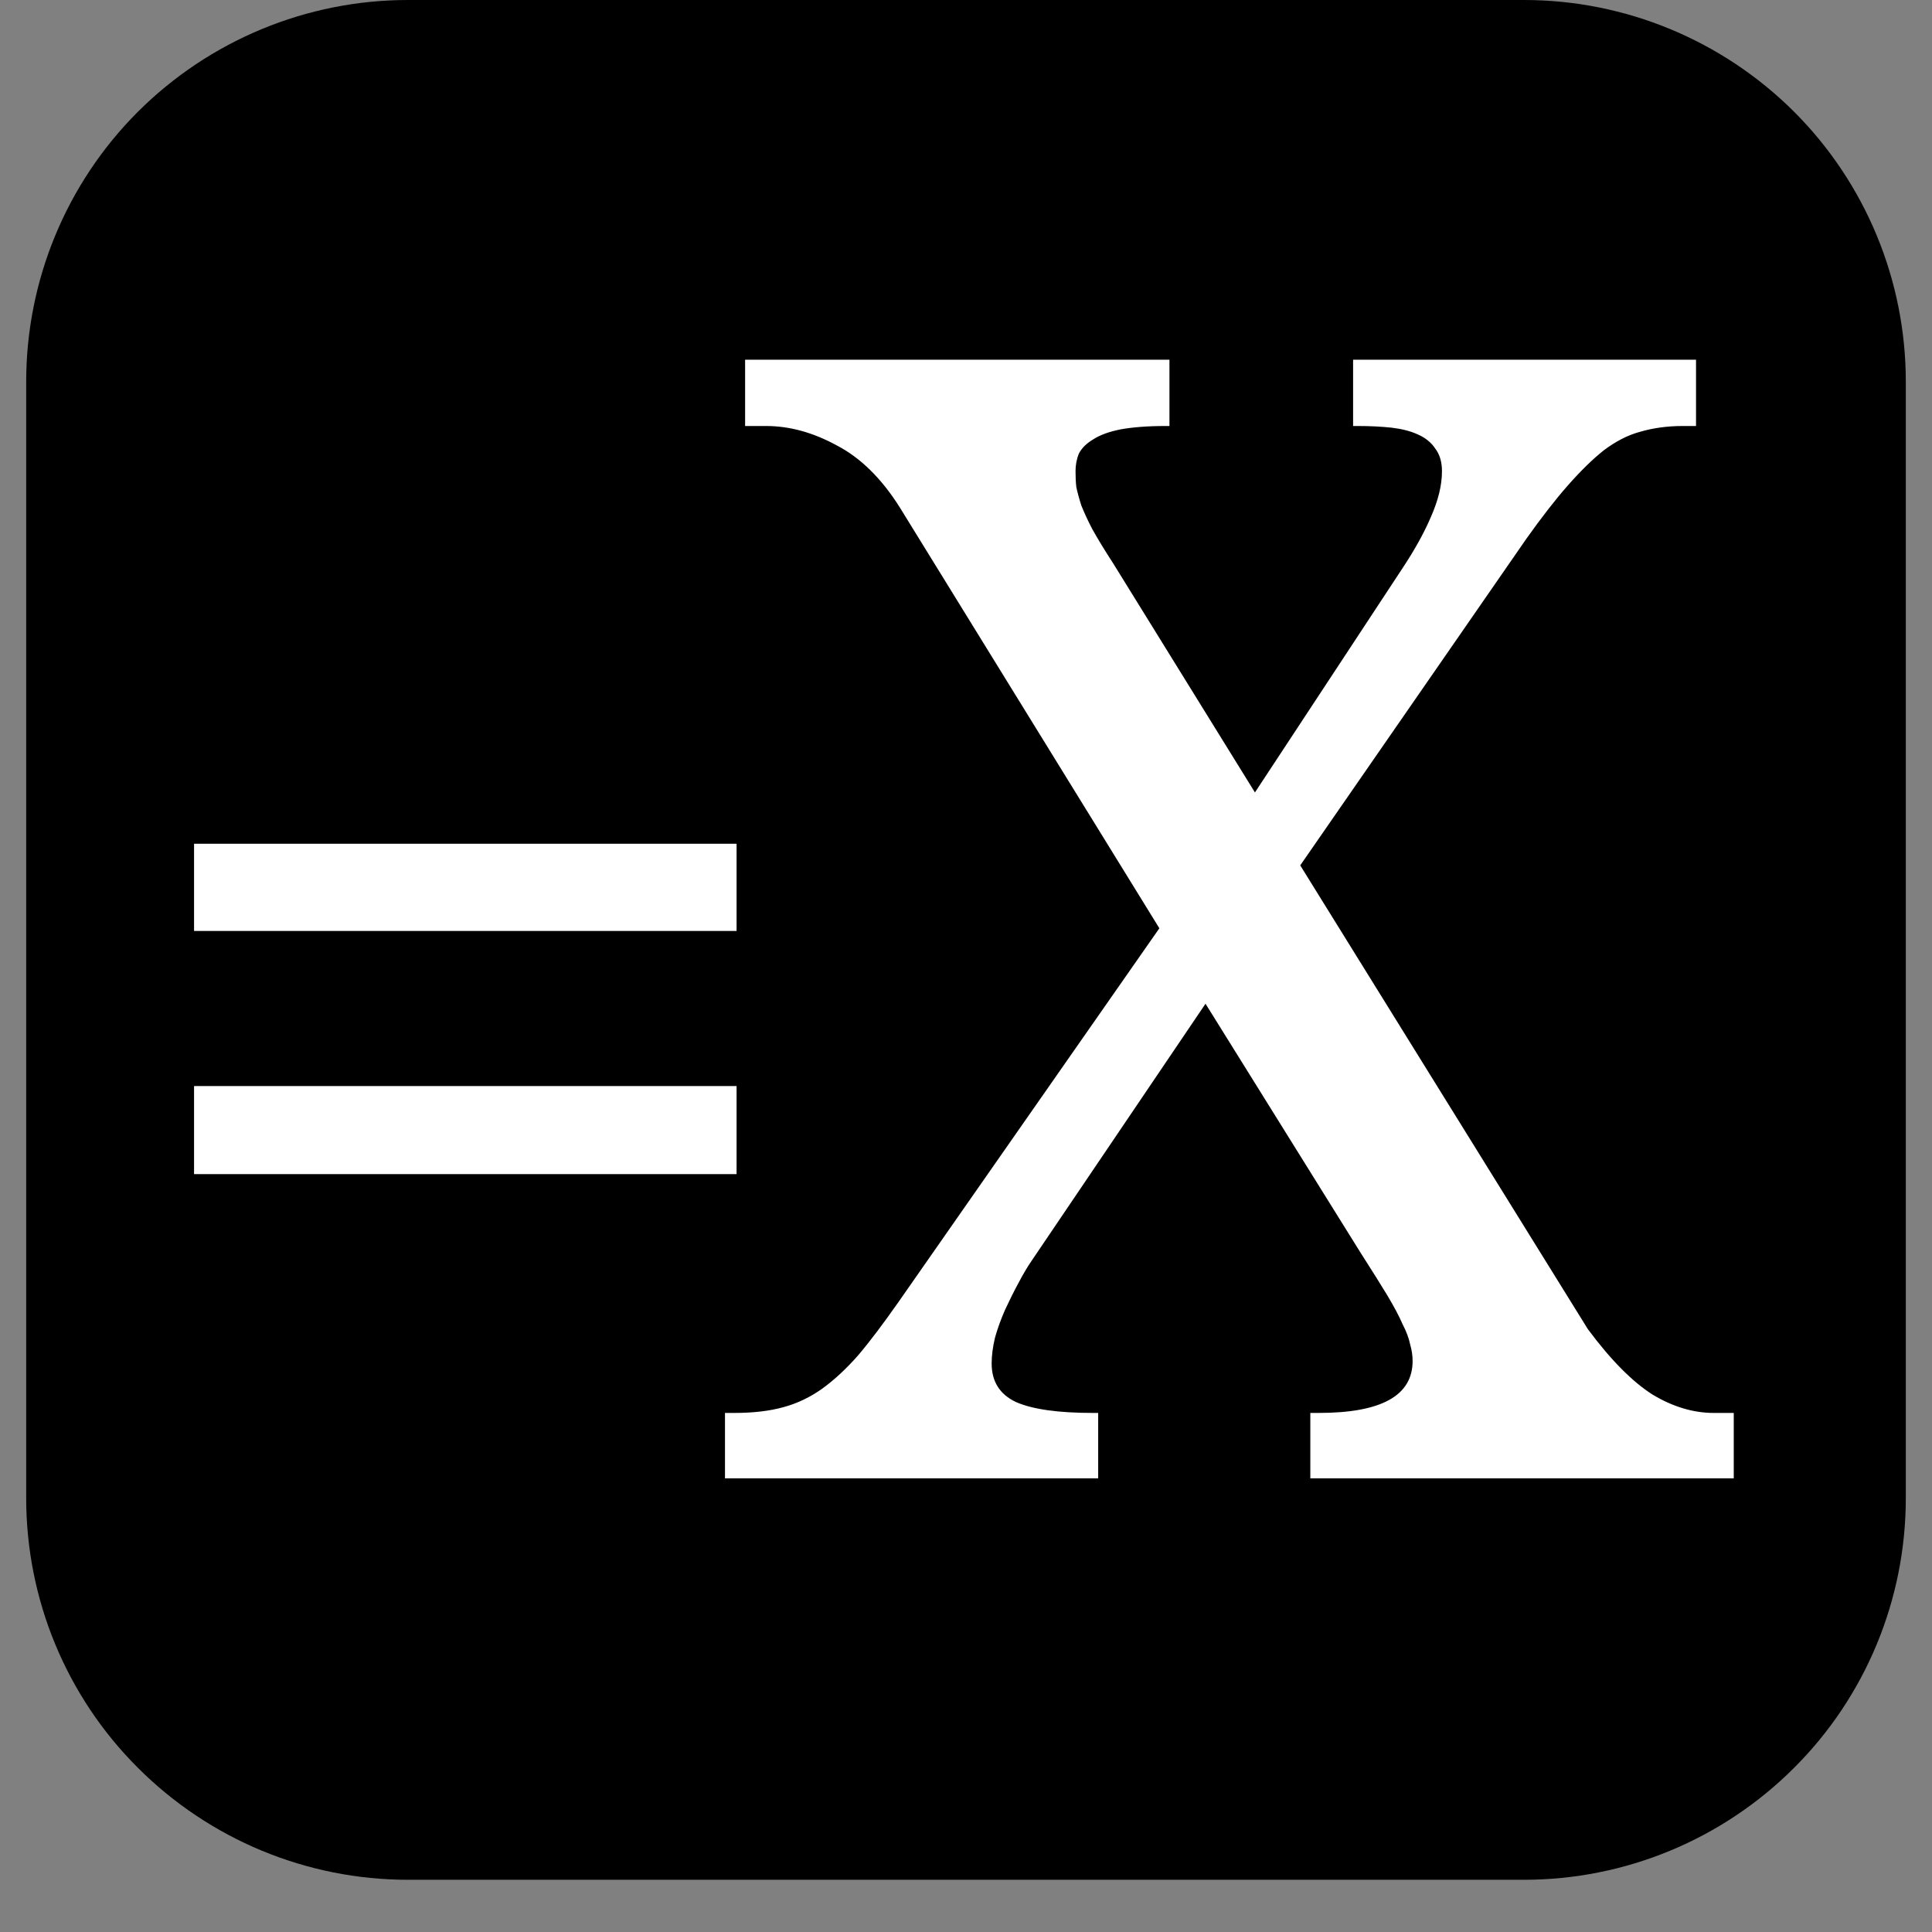
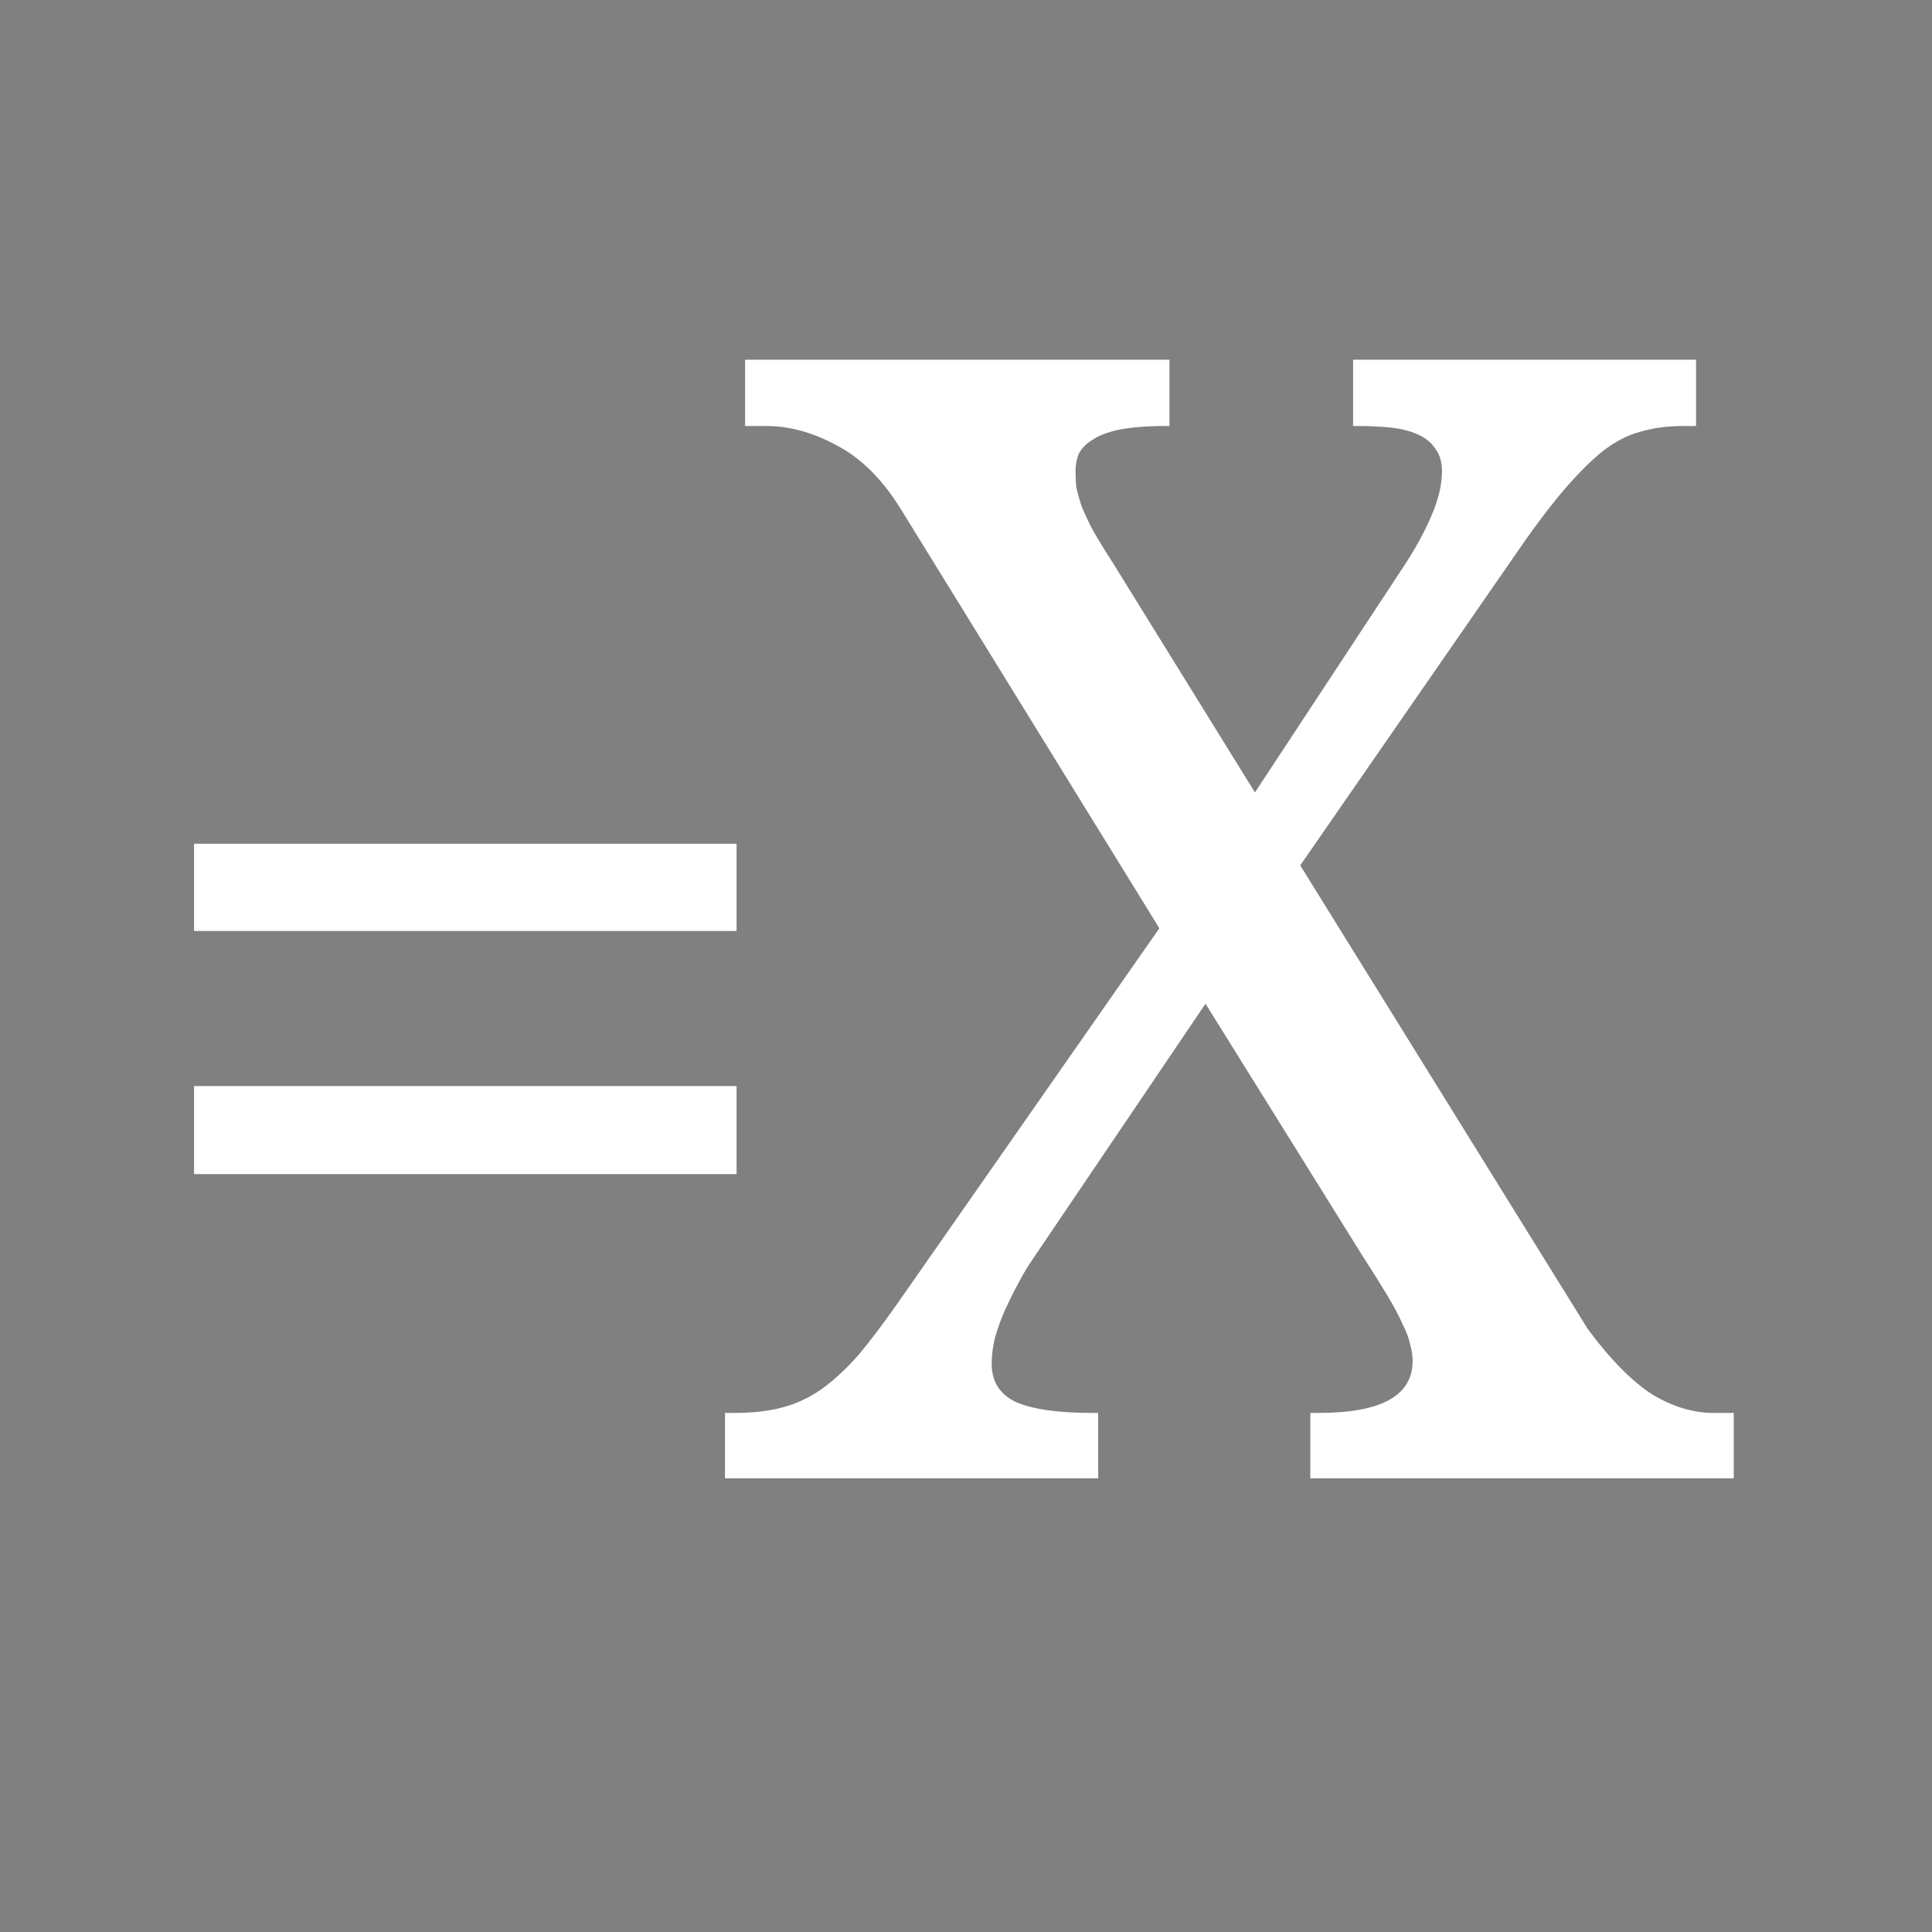
<svg xmlns="http://www.w3.org/2000/svg" width="48" zoomAndPan="magnify" viewBox="0 0 36 36" height="48" preserveAspectRatio="xMidYMid meet" version="1.0">
  <rect x="0" y="0" width="36" height="36" fill="#808080" stroke="none" />
  <defs>
    <g />
    <clipPath id="367e6c0671">
-       <path d="M 0.488 0 L 35.512 0 L 35.512 35.027 L 0.488 35.027 Z M 0.488 0 " clip-rule="nonzero" />
+       <path d="M 0.488 0 L 35.512 0 L 35.512 35.027 L 0.488 35.027 M 0.488 0 " clip-rule="nonzero" />
    </clipPath>
    <clipPath id="c80fab691b">
      <path d="M 7.602 0 L 28.398 0 C 30.285 0 32.094 0.75 33.43 2.082 C 34.766 3.418 35.512 5.227 35.512 7.113 L 35.512 27.914 C 35.512 29.801 34.766 31.609 33.43 32.941 C 32.094 34.277 30.285 35.027 28.398 35.027 L 7.602 35.027 C 5.715 35.027 3.906 34.277 2.57 32.941 C 1.234 31.609 0.488 29.801 0.488 27.914 L 0.488 7.113 C 0.488 5.227 1.234 3.418 2.57 2.082 C 3.906 0.75 5.715 0 7.602 0 Z M 7.602 0 " clip-rule="nonzero" />
    </clipPath>
  </defs>
  <g clip-path="url(#367e6c0671)">
    <g clip-path="url(#c80fab691b)">
-       <path fill="#000000" d="M 0.488 0 L 35.512 0 L 35.512 35.027 L 0.488 35.027 Z M 0.488 0 " fill-opacity="1" fill-rule="nonzero" />
-     </g>
+       </g>
  </g>
  <g fill="#ffffff" fill-opacity="1">
    <g transform="translate(13.275, 27.547)">
      <g>
        <path d="M 13.594 -18.766 C 13.594 -18.941 13.551 -19.082 13.469 -19.188 C 13.395 -19.301 13.285 -19.391 13.141 -19.453 C 13.004 -19.516 12.844 -19.555 12.656 -19.578 C 12.469 -19.598 12.258 -19.609 12.031 -19.609 L 11.938 -19.609 L 11.938 -20.844 L 18.328 -20.844 L 18.328 -19.609 L 18.078 -19.609 C 17.785 -19.609 17.52 -19.57 17.281 -19.5 C 17.051 -19.438 16.828 -19.32 16.609 -19.156 C 16.398 -18.988 16.176 -18.77 15.938 -18.5 C 15.707 -18.238 15.453 -17.91 15.172 -17.516 L 10.953 -11.422 L 16.312 -2.781 C 16.738 -2.207 17.141 -1.801 17.516 -1.562 C 17.898 -1.332 18.281 -1.219 18.656 -1.219 L 19.031 -1.219 L 19.031 0 L 11.141 0 L 11.141 -1.219 L 11.297 -1.219 C 12.461 -1.219 13.047 -1.539 13.047 -2.188 C 13.047 -2.289 13.031 -2.395 13 -2.5 C 12.977 -2.613 12.93 -2.738 12.859 -2.875 C 12.797 -3.02 12.703 -3.195 12.578 -3.406 C 12.453 -3.613 12.285 -3.879 12.078 -4.203 L 9.188 -8.844 L 5.953 -4.062 C 5.867 -3.938 5.785 -3.797 5.703 -3.641 C 5.617 -3.484 5.535 -3.316 5.453 -3.141 C 5.379 -2.973 5.316 -2.801 5.266 -2.625 C 5.223 -2.445 5.203 -2.285 5.203 -2.141 C 5.203 -1.805 5.352 -1.566 5.656 -1.422 C 5.969 -1.285 6.445 -1.219 7.094 -1.219 L 7.188 -1.219 L 7.188 0 L 0.234 0 L 0.234 -1.219 L 0.406 -1.219 C 0.758 -1.219 1.066 -1.254 1.328 -1.328 C 1.586 -1.398 1.828 -1.516 2.047 -1.672 C 2.273 -1.836 2.5 -2.047 2.719 -2.297 C 2.938 -2.555 3.18 -2.879 3.453 -3.266 L 8.328 -10.25 L 3.5 -18.078 C 3.156 -18.629 2.758 -19.02 2.312 -19.25 C 1.875 -19.488 1.438 -19.609 1 -19.609 L 0.609 -19.609 L 0.609 -20.844 L 8.516 -20.844 L 8.516 -19.609 L 8.438 -19.609 C 8.102 -19.609 7.828 -19.586 7.609 -19.547 C 7.391 -19.504 7.219 -19.441 7.094 -19.359 C 6.969 -19.285 6.879 -19.195 6.828 -19.094 C 6.785 -18.988 6.766 -18.879 6.766 -18.766 C 6.766 -18.66 6.77 -18.562 6.781 -18.469 C 6.801 -18.375 6.832 -18.258 6.875 -18.125 C 6.926 -18 6.992 -17.852 7.078 -17.688 C 7.172 -17.52 7.301 -17.305 7.469 -17.047 L 10.109 -12.781 L 12.875 -16.984 C 13.094 -17.316 13.266 -17.629 13.391 -17.922 C 13.523 -18.223 13.594 -18.504 13.594 -18.766 Z M 13.594 -18.766 " />
      </g>
    </g>
  </g>
  <g fill="#ffffff" fill-opacity="1">
    <g transform="translate(2.147, 27.128)">
      <g>
        <path d="M 11.578 -6.891 L 11.578 -5.25 L 1.469 -5.25 L 1.469 -6.891 Z M 11.578 -11.406 L 11.578 -9.781 L 1.469 -9.781 L 1.469 -11.406 Z M 11.578 -11.406 " />
      </g>
    </g>
  </g>
</svg>